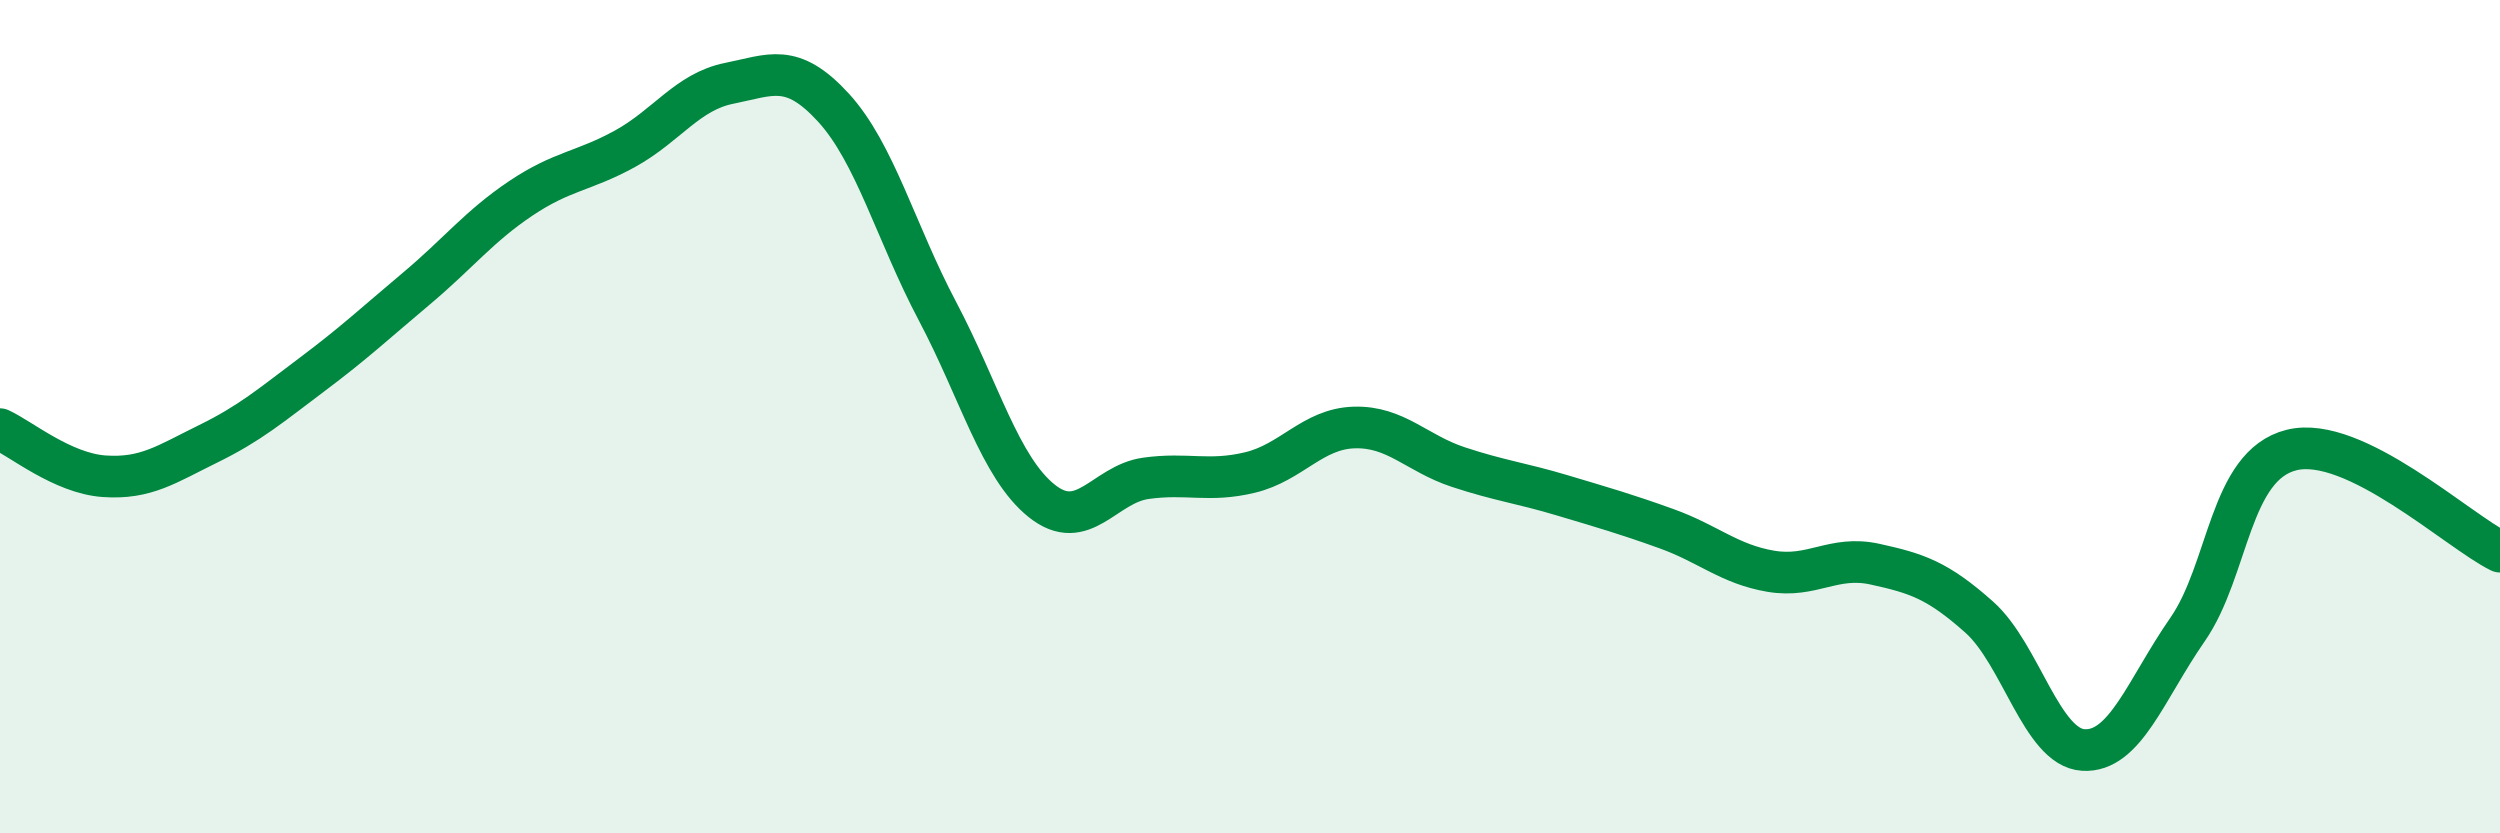
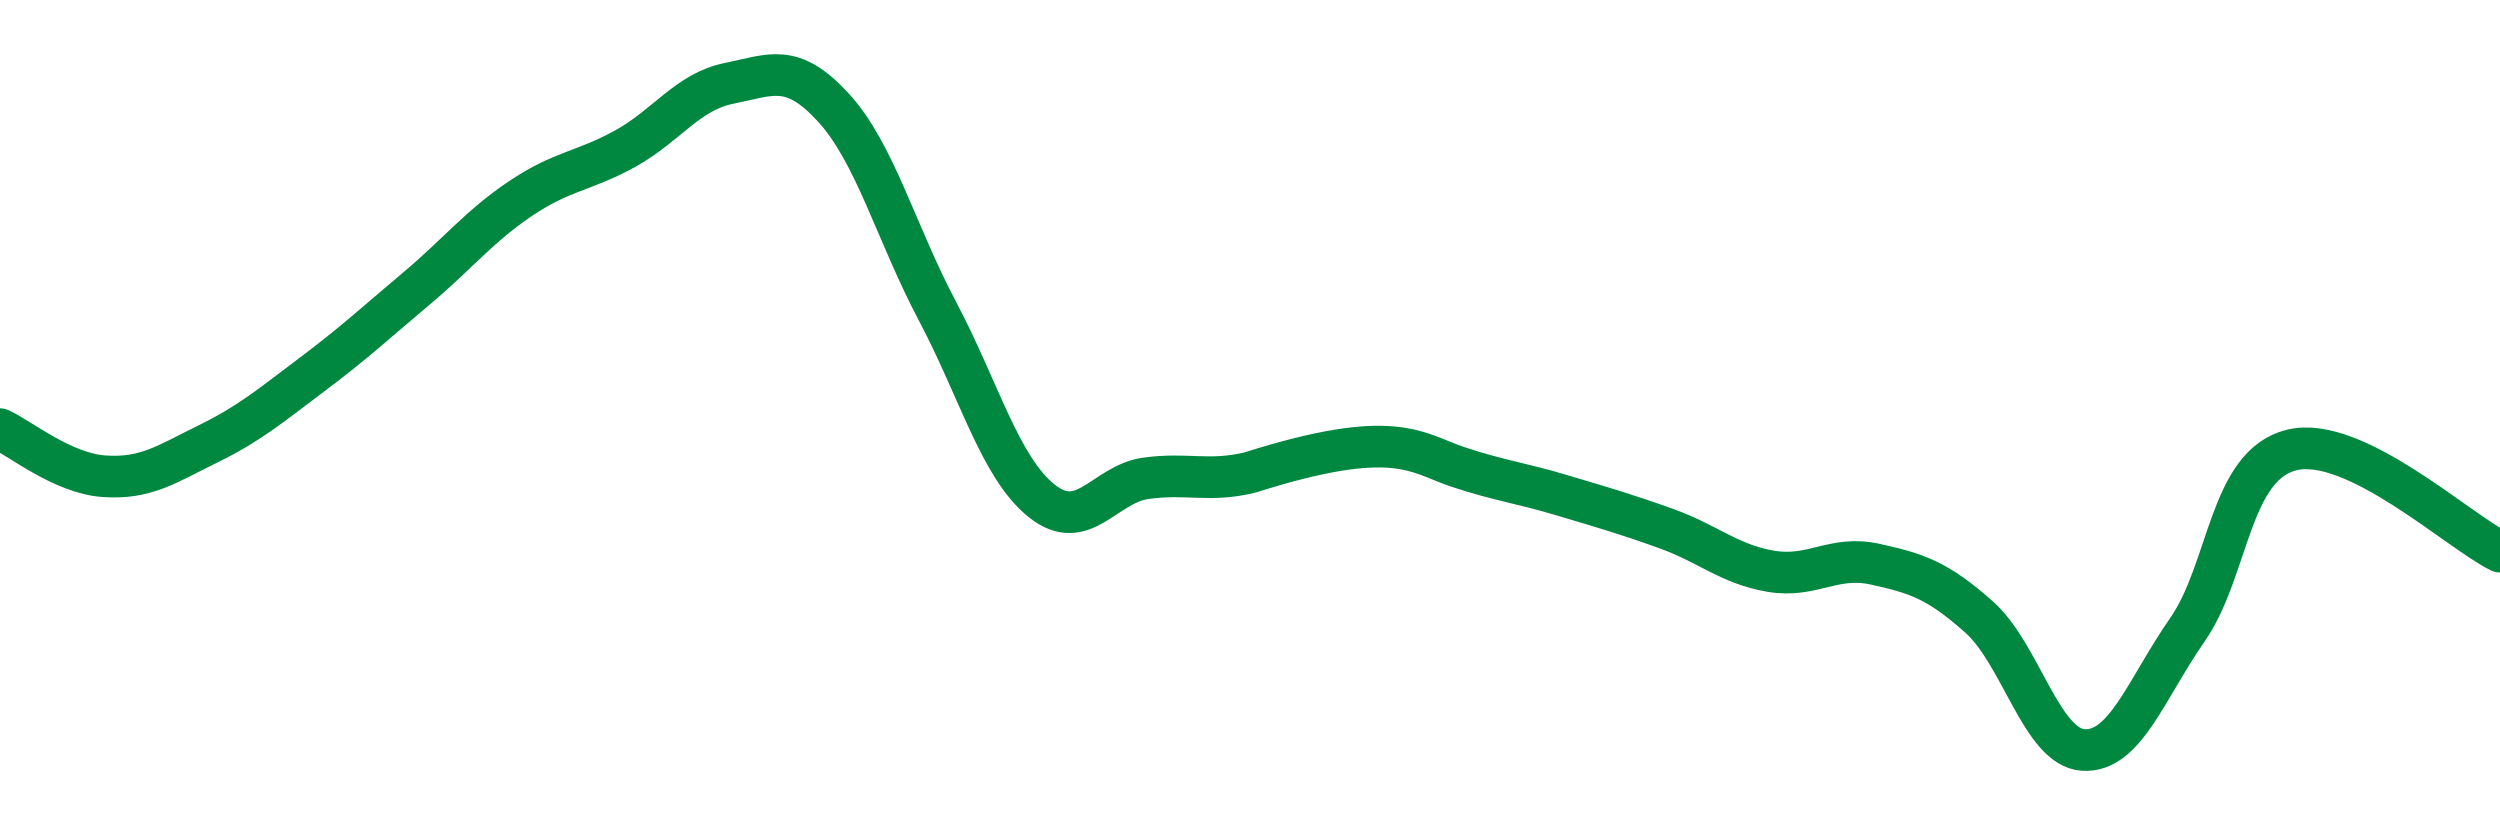
<svg xmlns="http://www.w3.org/2000/svg" width="60" height="20" viewBox="0 0 60 20">
-   <path d="M 0,10.3 C 0.5,10.53 1.5,11.36 2.5,11.43 C 3.5,11.5 4,11.14 5,10.65 C 6,10.16 6.5,9.73 7.5,8.98 C 8.5,8.23 9,7.76 10,6.92 C 11,6.08 11.5,5.43 12.5,4.76 C 13.5,4.09 14,4.12 15,3.57 C 16,3.02 16.5,2.2 17.5,2 C 18.5,1.8 19,1.49 20,2.58 C 21,3.67 21.5,5.58 22.5,7.47 C 23.5,9.36 24,11.22 25,12.02 C 26,12.82 26.5,11.62 27.5,11.48 C 28.5,11.34 29,11.58 30,11.34 C 31,11.1 31.5,10.29 32.5,10.26 C 33.5,10.23 34,10.88 35,11.21 C 36,11.54 36.5,11.59 37.5,11.89 C 38.5,12.19 39,12.33 40,12.69 C 41,13.05 41.5,13.54 42.5,13.71 C 43.5,13.88 44,13.32 45,13.54 C 46,13.76 46.5,13.92 47.5,14.81 C 48.5,15.7 49,17.94 50,18 C 51,18.06 51.5,16.55 52.5,15.11 C 53.5,13.67 53.5,11.17 55,10.8 C 56.5,10.43 59,12.75 60,13.24L60 20L0 20Z" fill="#008740" opacity="0.1" stroke-linecap="round" stroke-linejoin="round" />
-   <path d="M 0,10.3 C 0.5,10.53 1.5,11.36 2.5,11.43 C 3.5,11.5 4,11.14 5,10.65 C 6,10.16 6.5,9.73 7.5,8.98 C 8.5,8.23 9,7.76 10,6.92 C 11,6.08 11.5,5.43 12.5,4.76 C 13.5,4.09 14,4.12 15,3.57 C 16,3.02 16.5,2.2 17.5,2 C 18.5,1.8 19,1.49 20,2.58 C 21,3.67 21.5,5.58 22.5,7.47 C 23.5,9.36 24,11.22 25,12.02 C 26,12.82 26.5,11.62 27.5,11.48 C 28.5,11.34 29,11.58 30,11.34 C 31,11.1 31.5,10.29 32.5,10.26 C 33.5,10.23 34,10.88 35,11.21 C 36,11.54 36.5,11.59 37.5,11.89 C 38.5,12.19 39,12.33 40,12.69 C 41,13.05 41.5,13.54 42.5,13.71 C 43.5,13.88 44,13.32 45,13.54 C 46,13.76 46.5,13.92 47.5,14.81 C 48.5,15.7 49,17.94 50,18 C 51,18.06 51.5,16.55 52.5,15.11 C 53.5,13.67 53.5,11.17 55,10.8 C 56.5,10.43 59,12.75 60,13.24" stroke="#008740" stroke-width="1" fill="none" stroke-linecap="round" stroke-linejoin="round" />
+   <path d="M 0,10.3 C 0.5,10.53 1.5,11.36 2.5,11.43 C 3.5,11.5 4,11.14 5,10.65 C 6,10.16 6.5,9.73 7.5,8.98 C 8.5,8.23 9,7.76 10,6.92 C 11,6.08 11.5,5.43 12.5,4.76 C 13.5,4.09 14,4.12 15,3.57 C 16,3.02 16.5,2.2 17.5,2 C 18.5,1.8 19,1.49 20,2.58 C 21,3.67 21.5,5.58 22.5,7.47 C 23.5,9.36 24,11.22 25,12.02 C 26,12.82 26.5,11.62 27.5,11.48 C 28.5,11.34 29,11.58 30,11.34 C 33.5,10.23 34,10.88 35,11.21 C 36,11.54 36.5,11.59 37.5,11.89 C 38.5,12.19 39,12.33 40,12.69 C 41,13.05 41.5,13.54 42.5,13.71 C 43.5,13.88 44,13.32 45,13.54 C 46,13.76 46.5,13.92 47.5,14.81 C 48.5,15.7 49,17.94 50,18 C 51,18.06 51.5,16.55 52.5,15.11 C 53.5,13.67 53.5,11.17 55,10.8 C 56.5,10.43 59,12.75 60,13.24" stroke="#008740" stroke-width="1" fill="none" stroke-linecap="round" stroke-linejoin="round" />
</svg>